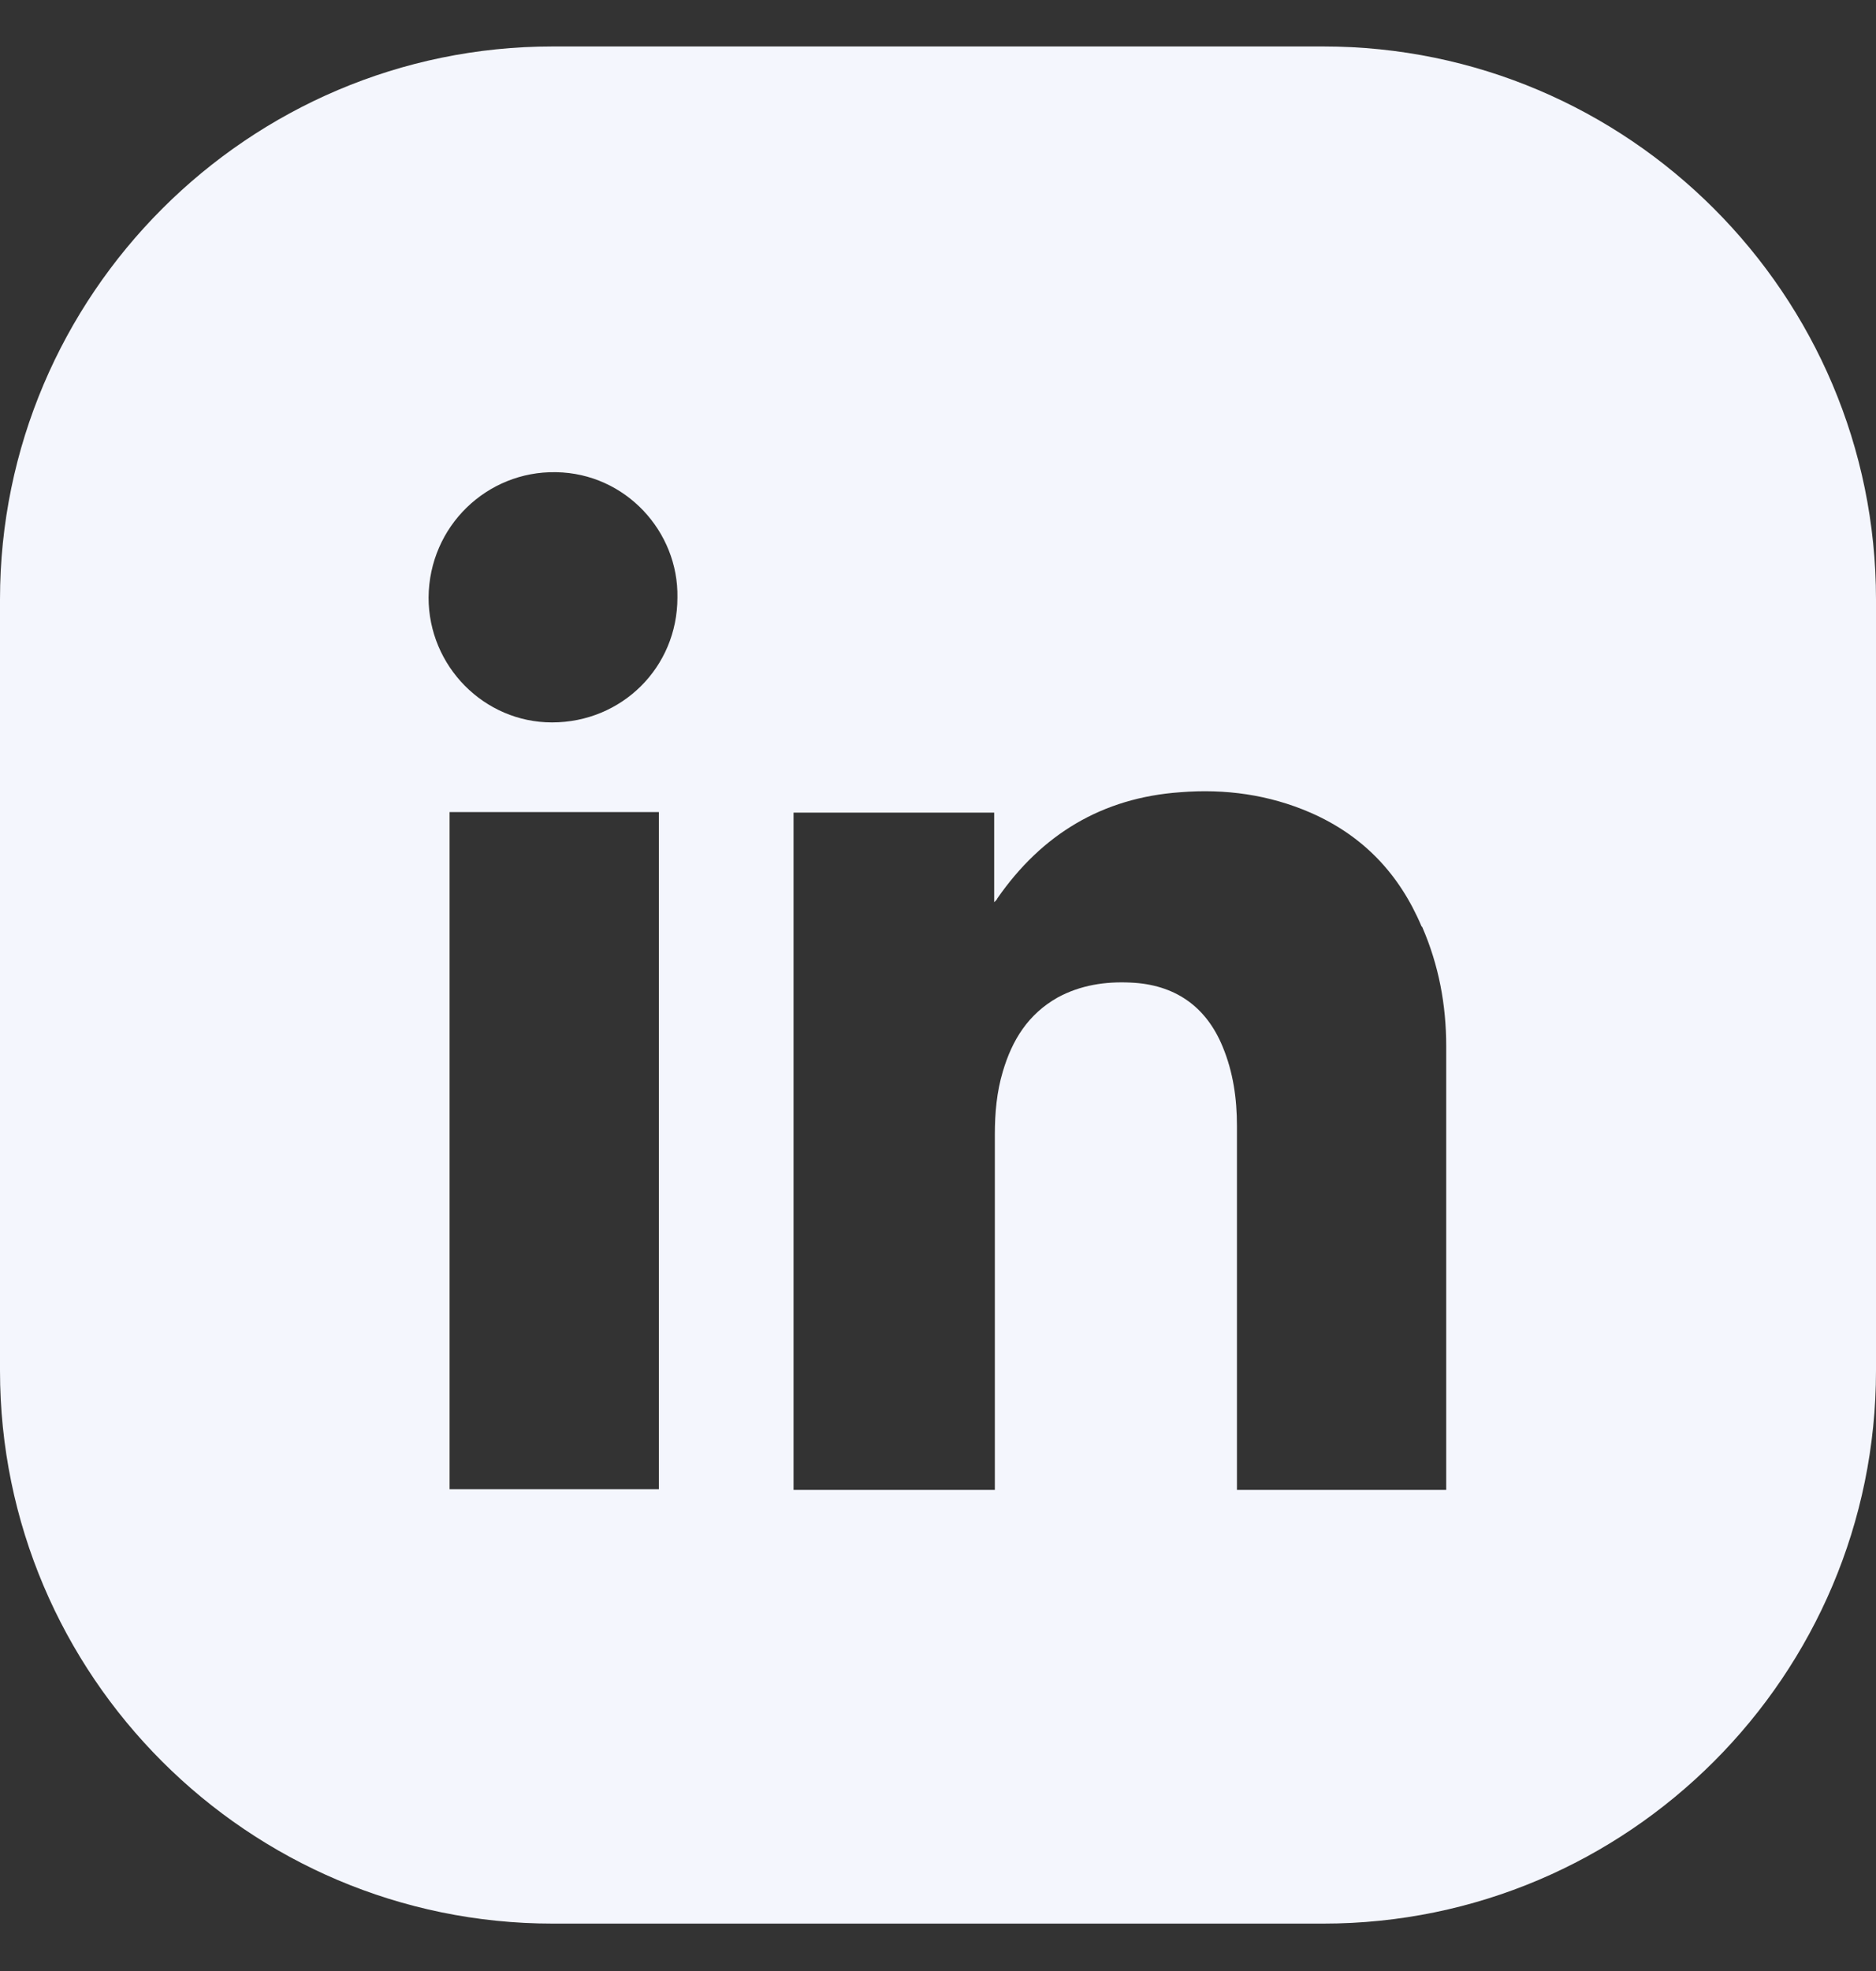
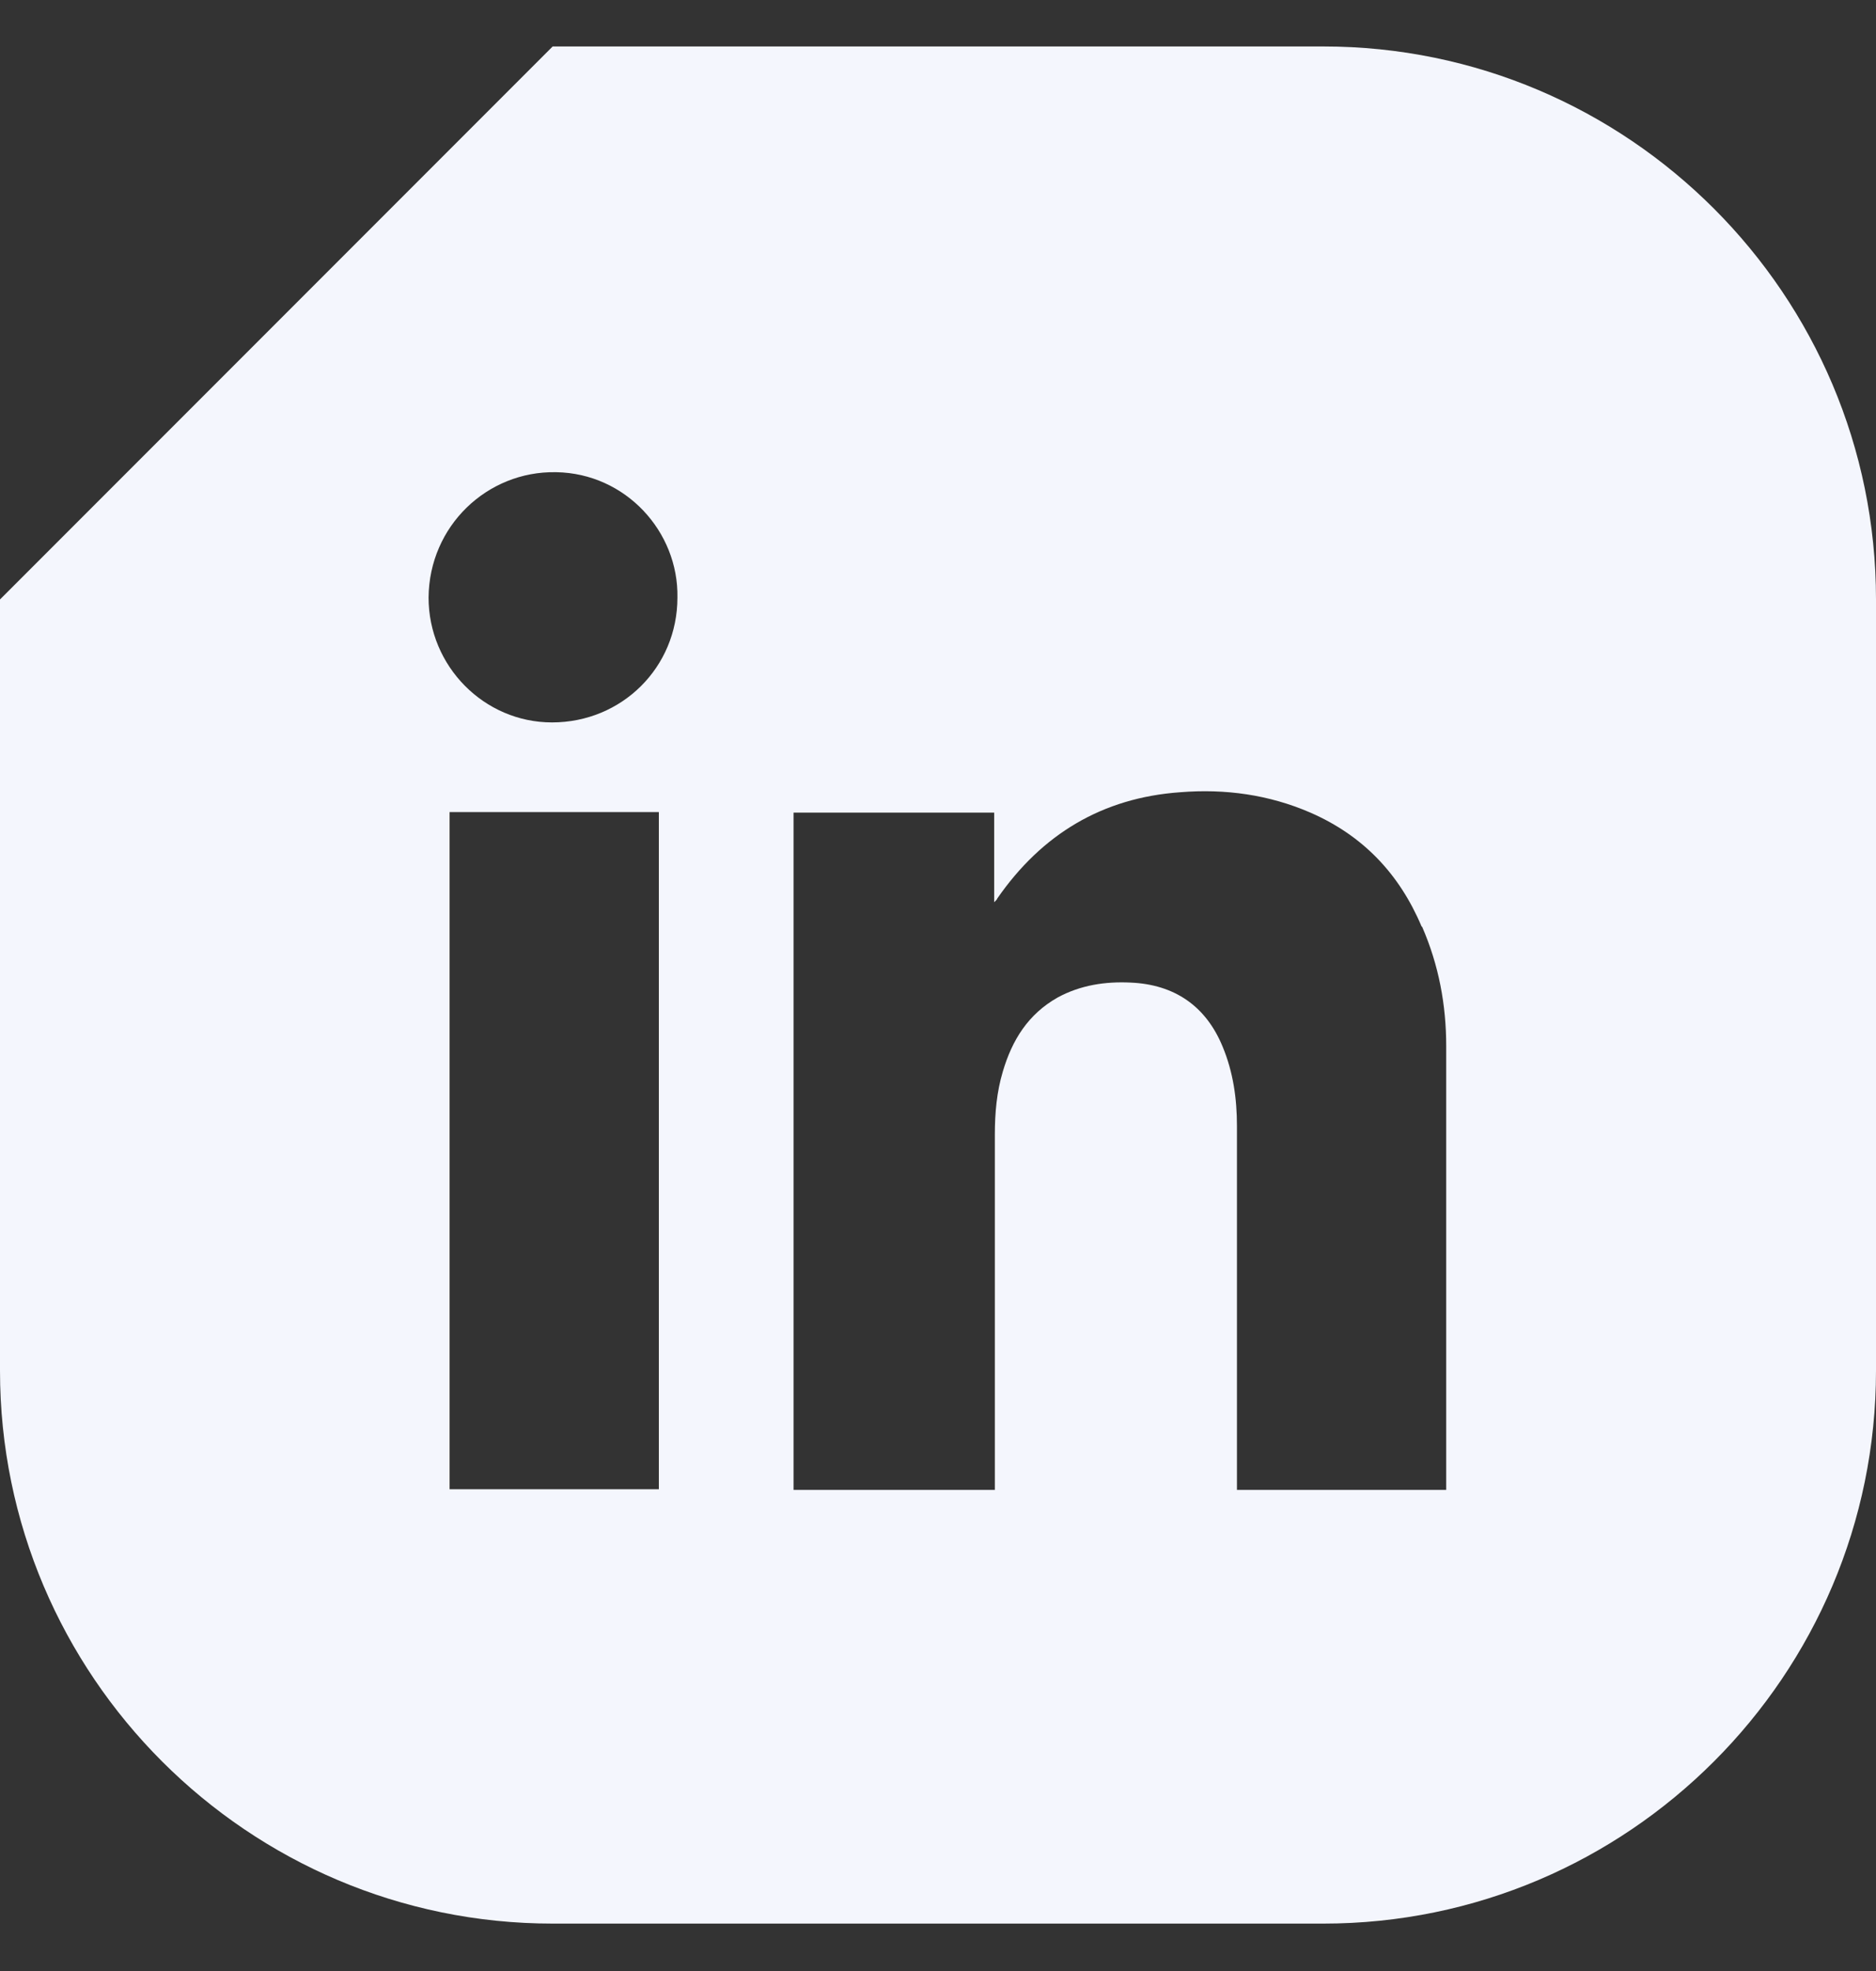
<svg xmlns="http://www.w3.org/2000/svg" width="20" height="21" viewBox="0 0 20 21" fill="none">
  <rect x="0" y="0" width="20" height="21" fill="#333333" stroke="none" />
-   <path id="Subtract" fill-rule="evenodd" clip-rule="evenodd" d="M5.892 0.495H14.108C17.36 0.495 20 3.142 20 6.387V14.603C20 17.849 17.36 20.495 14.108 20.495H5.892C2.647 20.495 0 17.855 0 14.603V6.387C0 3.142 2.647 0.495 5.892 0.495ZM4.569 6.367C4.575 5.604 5.194 5.018 5.925 5.031H5.931C6.669 5.044 7.235 5.663 7.222 6.367C7.222 7.111 6.629 7.697 5.885 7.697C5.161 7.697 4.569 7.098 4.569 6.367ZM15.155 9.87C14.918 9.31 14.53 8.902 13.97 8.658C13.529 8.467 13.062 8.402 12.581 8.441C11.751 8.5 11.106 8.889 10.632 9.573C10.632 9.58 10.619 9.593 10.599 9.613V8.658H8.46V15.874H10.606V12.088C10.606 11.858 10.626 11.634 10.691 11.417C10.79 11.081 10.961 10.805 11.277 10.627C11.521 10.495 11.784 10.456 12.054 10.469C12.521 10.489 12.857 10.719 13.035 11.153C13.147 11.423 13.187 11.706 13.187 11.996V15.874H15.418V11.147C15.418 10.706 15.339 10.284 15.162 9.876L15.155 9.87ZM4.793 15.867H7.024V8.652H4.793V15.867Z" fill="#F4F6FD" />
+   <path id="Subtract" fill-rule="evenodd" clip-rule="evenodd" d="M5.892 0.495H14.108C17.36 0.495 20 3.142 20 6.387V14.603C20 17.849 17.36 20.495 14.108 20.495H5.892C2.647 20.495 0 17.855 0 14.603V6.387ZM4.569 6.367C4.575 5.604 5.194 5.018 5.925 5.031H5.931C6.669 5.044 7.235 5.663 7.222 6.367C7.222 7.111 6.629 7.697 5.885 7.697C5.161 7.697 4.569 7.098 4.569 6.367ZM15.155 9.87C14.918 9.31 14.53 8.902 13.97 8.658C13.529 8.467 13.062 8.402 12.581 8.441C11.751 8.5 11.106 8.889 10.632 9.573C10.632 9.58 10.619 9.593 10.599 9.613V8.658H8.46V15.874H10.606V12.088C10.606 11.858 10.626 11.634 10.691 11.417C10.79 11.081 10.961 10.805 11.277 10.627C11.521 10.495 11.784 10.456 12.054 10.469C12.521 10.489 12.857 10.719 13.035 11.153C13.147 11.423 13.187 11.706 13.187 11.996V15.874H15.418V11.147C15.418 10.706 15.339 10.284 15.162 9.876L15.155 9.87ZM4.793 15.867H7.024V8.652H4.793V15.867Z" fill="#F4F6FD" />
</svg>